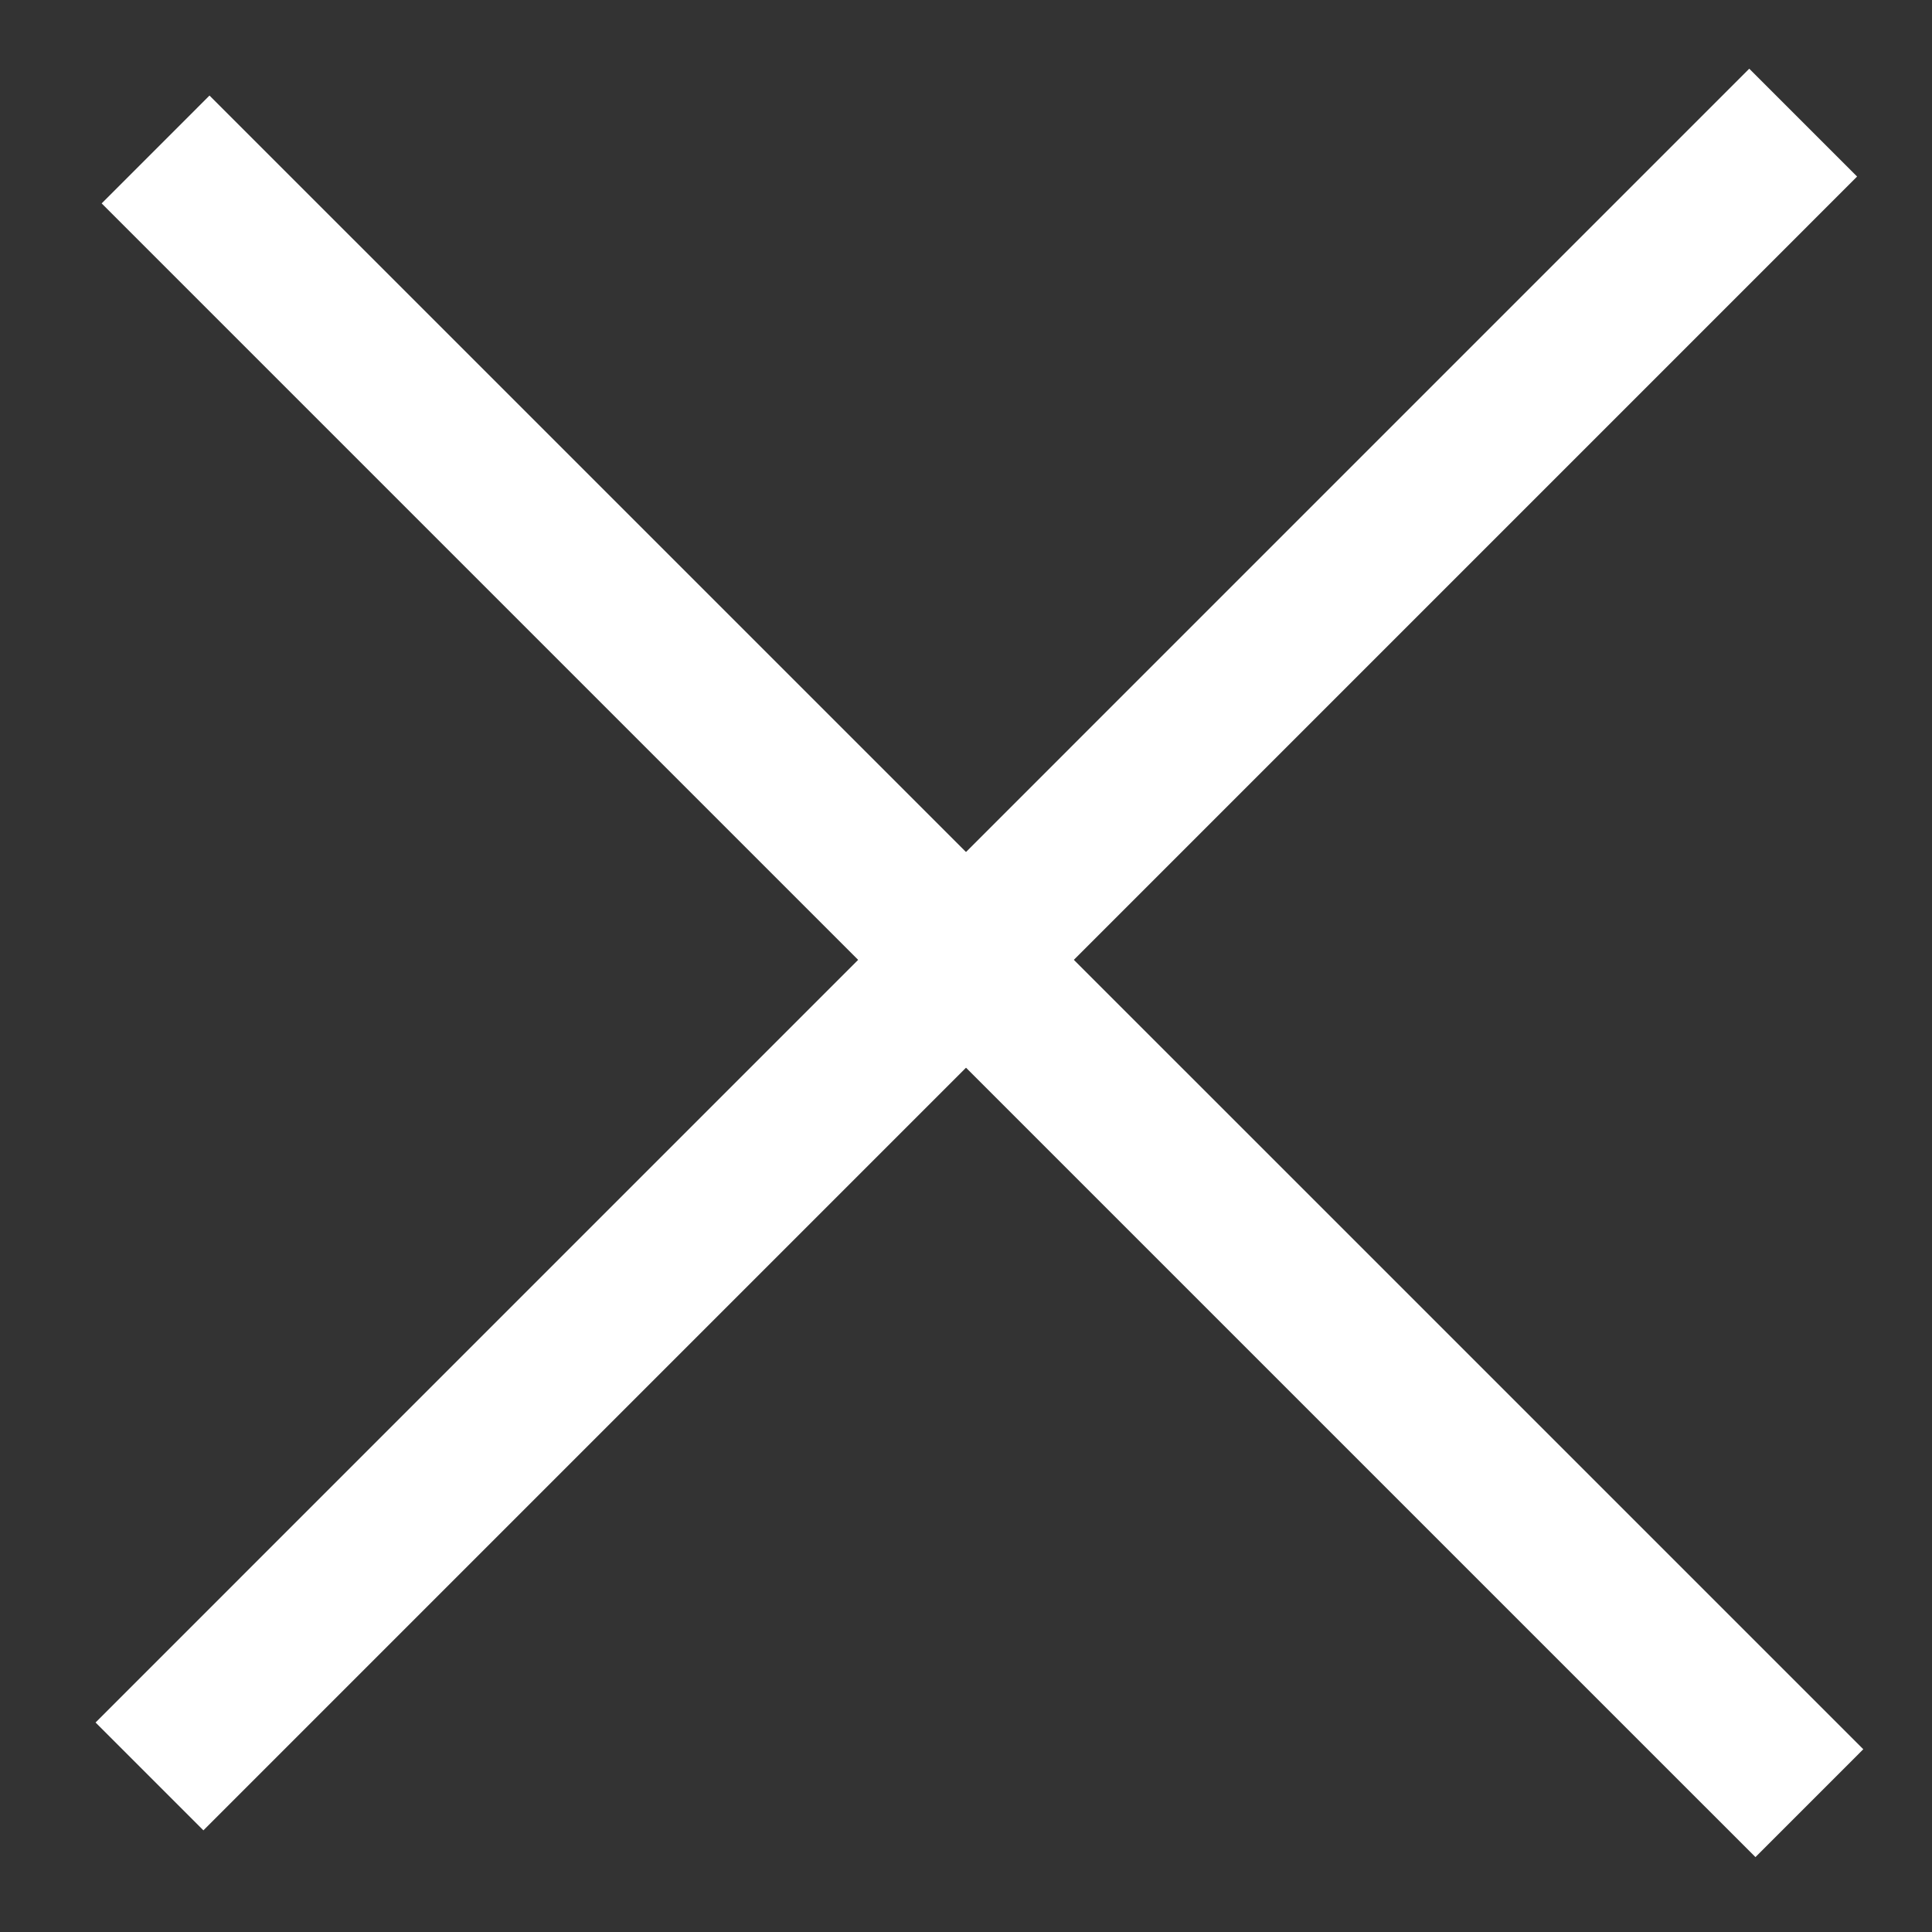
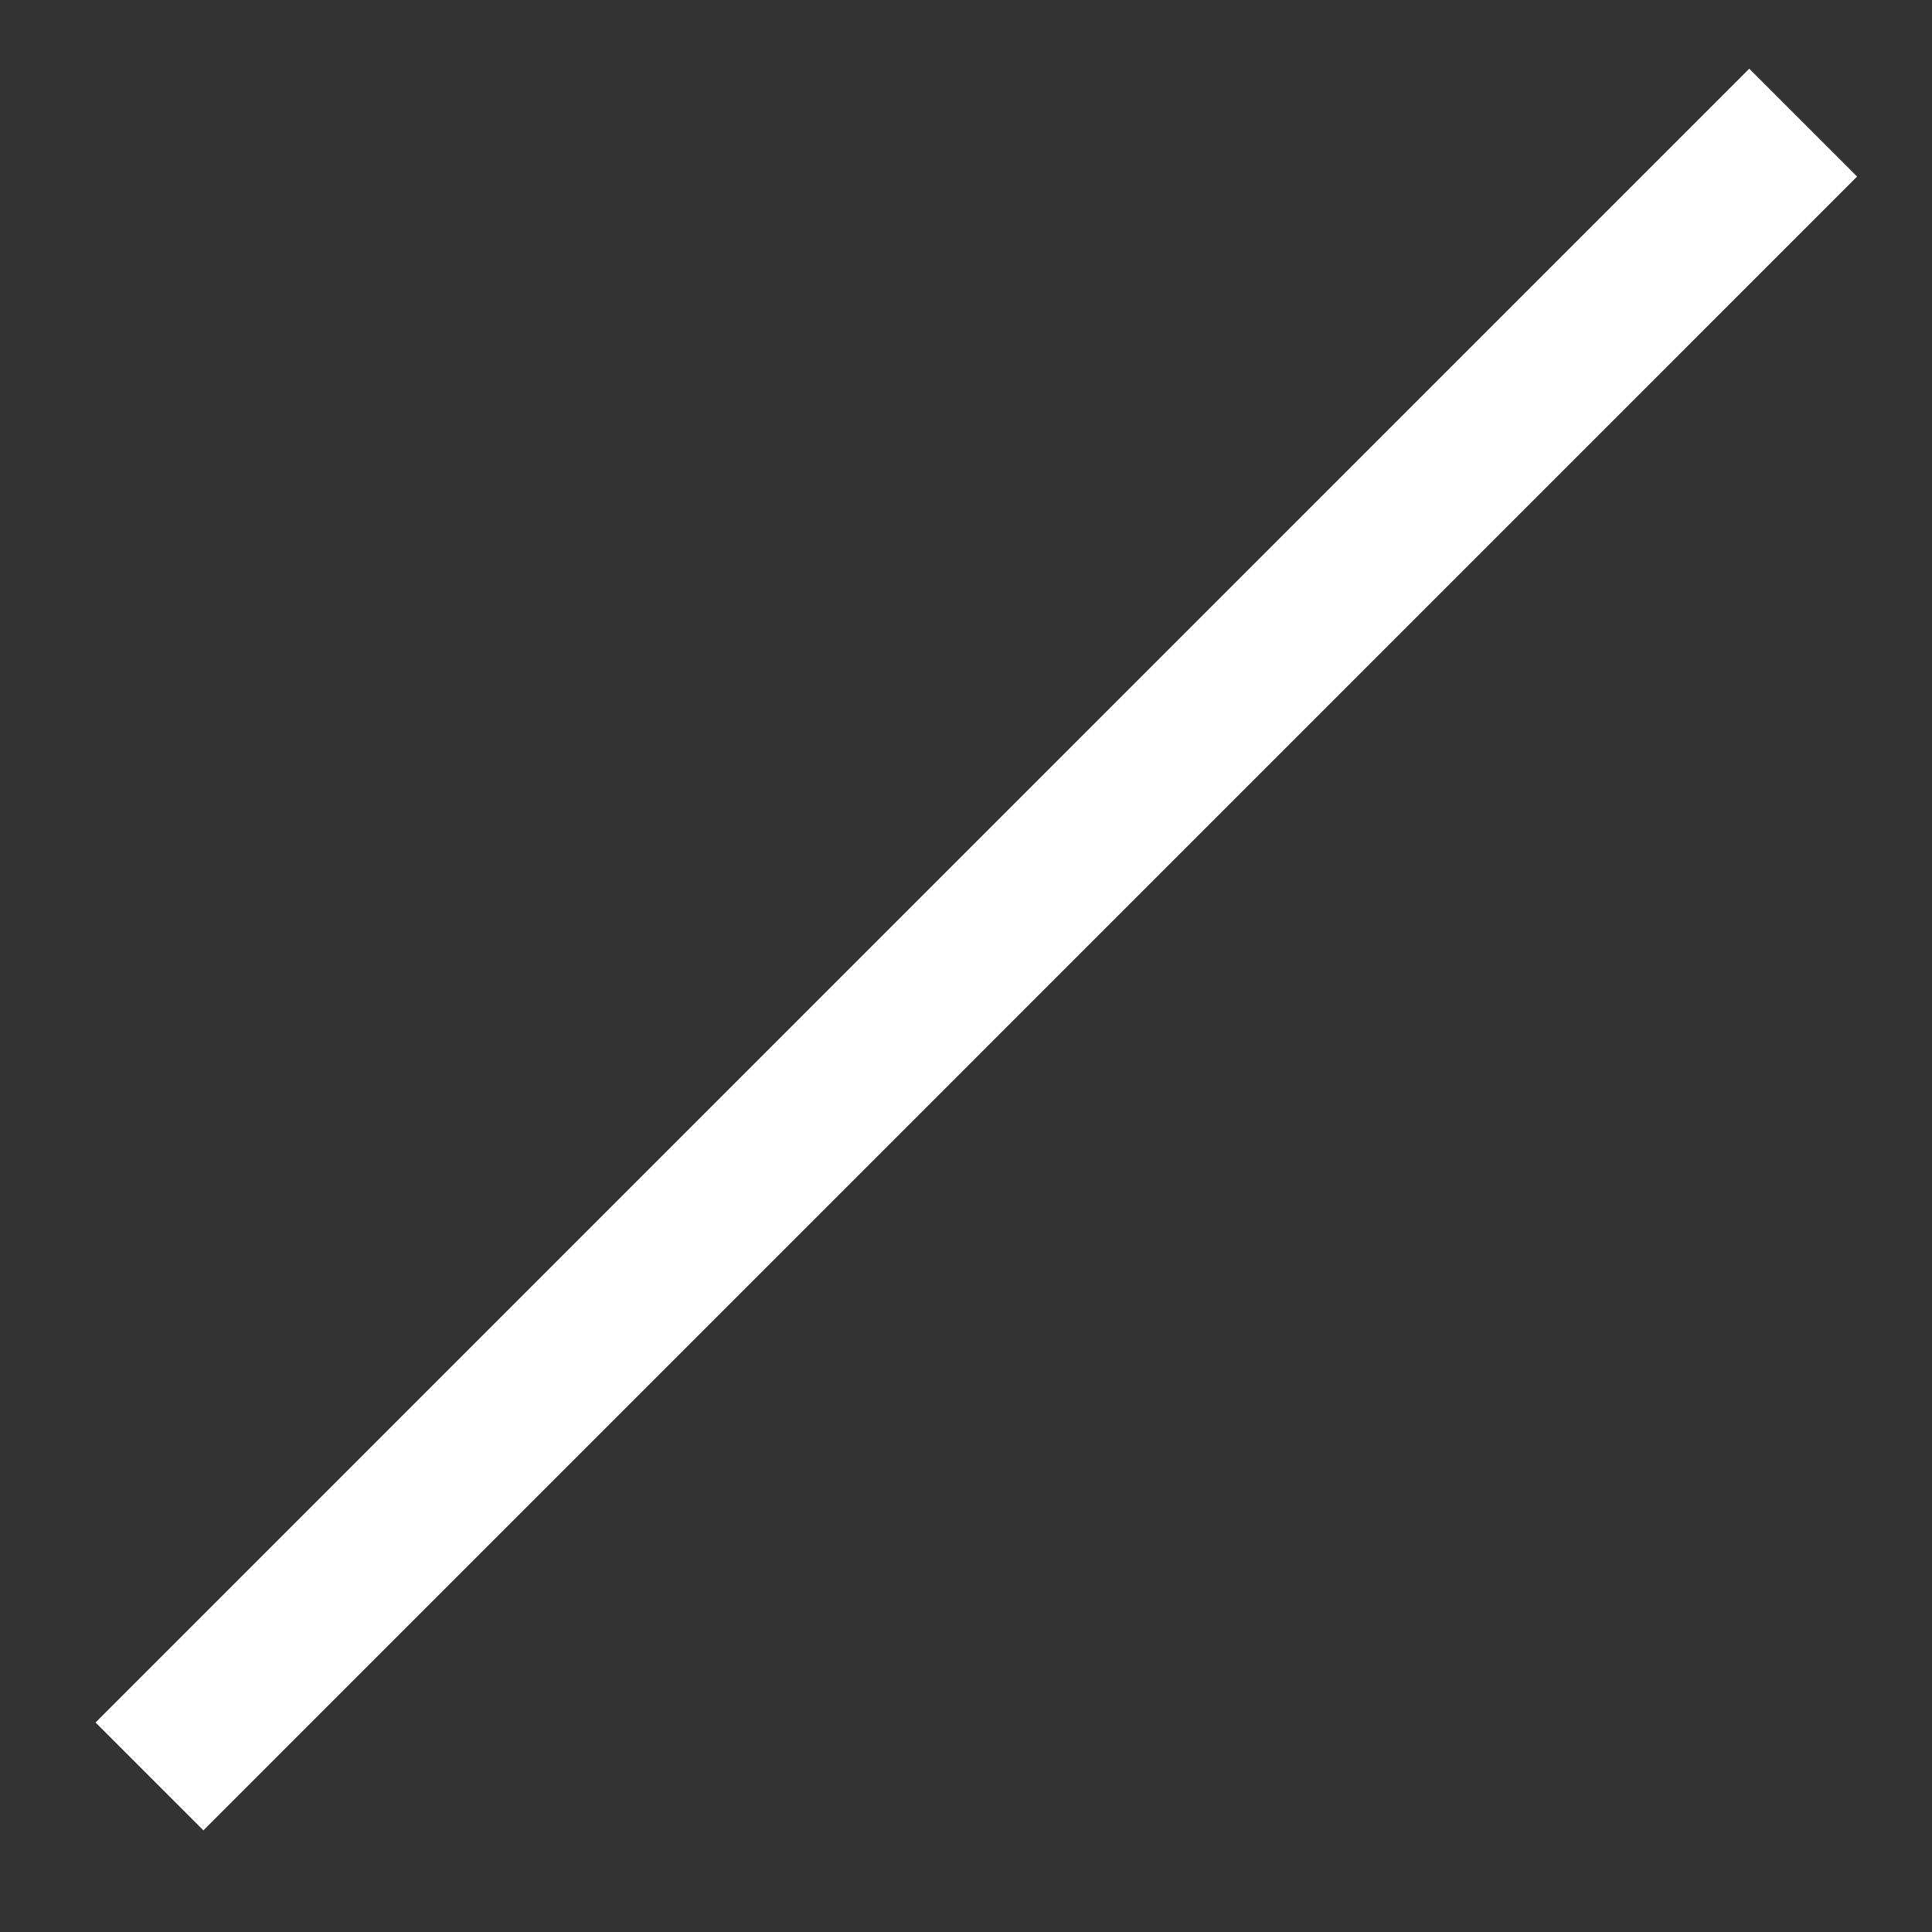
<svg xmlns="http://www.w3.org/2000/svg" width="19" height="19" viewBox="0 0 19 19" fill="none">
  <rect x="0" y="0" width="19" height="19" fill="#333333" stroke="none" />
-   <line x1="1.53" y1="1.47" x2="17.794" y2="17.733" stroke="white" stroke-width="1.5" />
  <line x1="1.47" y1="17.47" x2="17.733" y2="1.206" stroke="white" stroke-width="1.5" />
</svg>